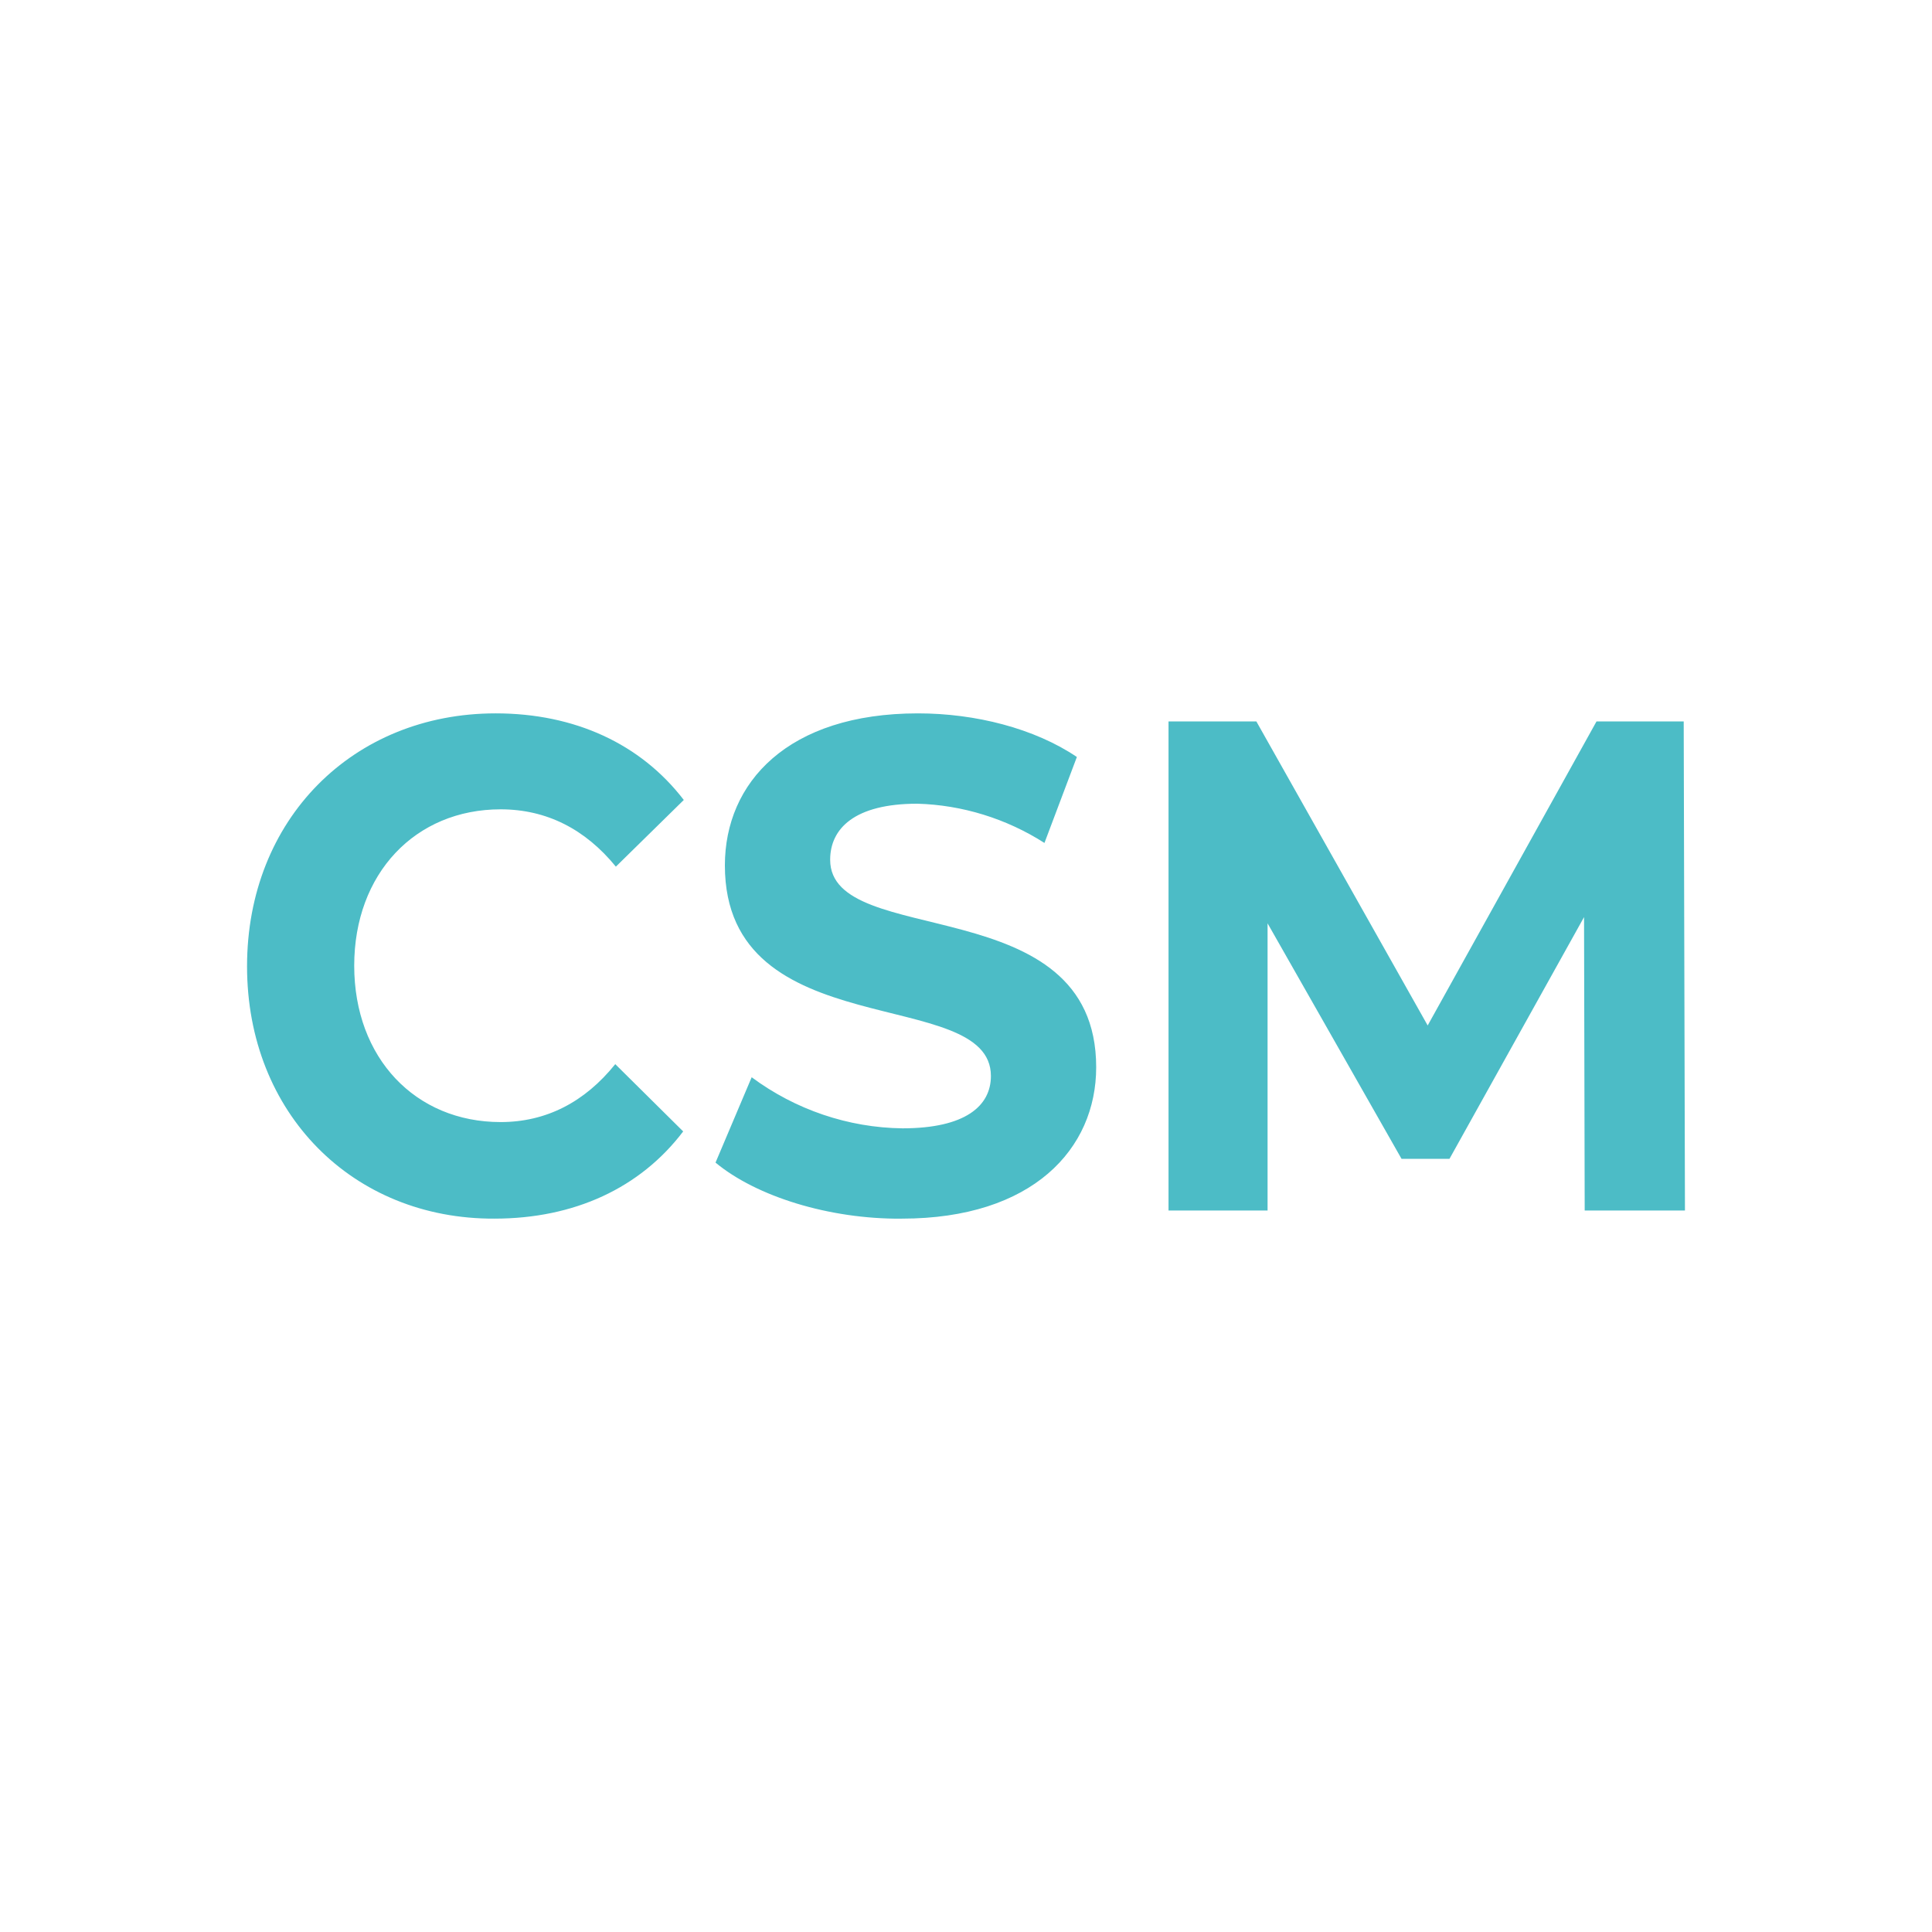
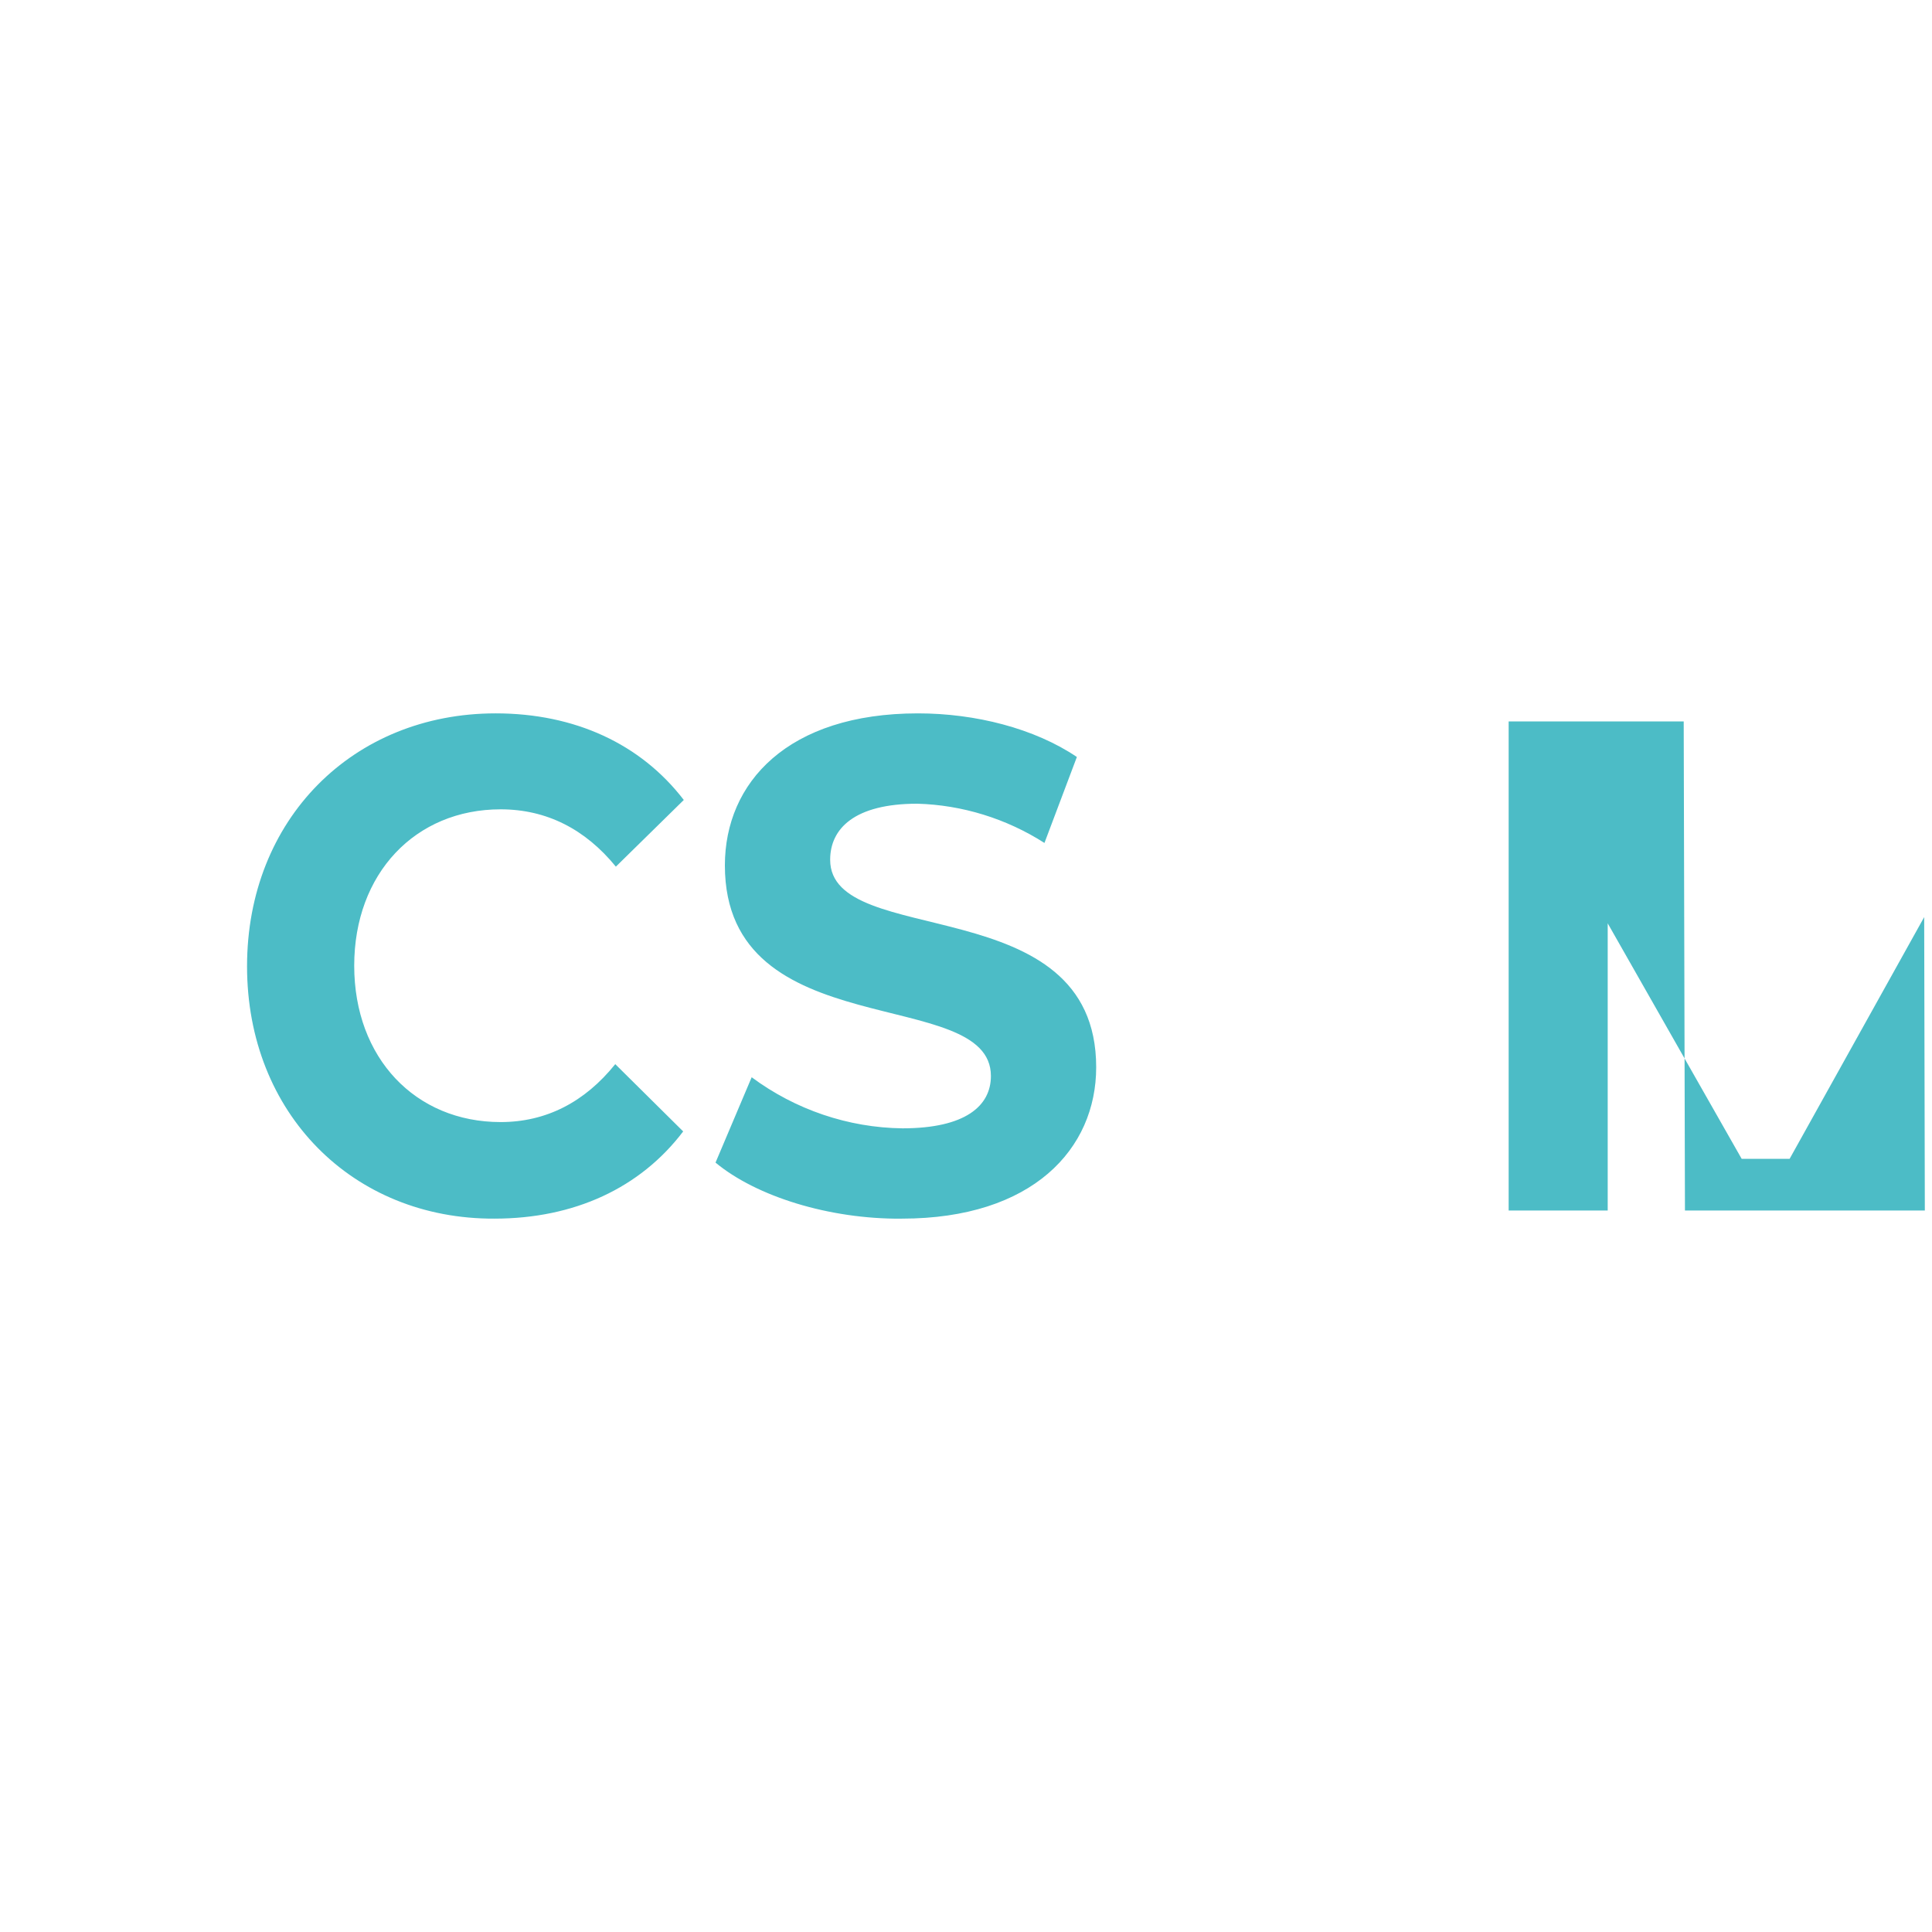
<svg xmlns="http://www.w3.org/2000/svg" version="1.1" width="512" height="512">
  <svg id="SvgjsSvg1006" data-name="Warstwa 1" viewBox="0 0 512 512">
    <defs>
      <style>
      .cls-1 {
        fill: #4cbcc6;
      }
    </style>
    </defs>
-     <path class="cls-1" d="M65.47,256.08c0-38.96,28.07-67.03,65.88-67.03,20.97,0,38.47,8.09,49.86,22.95l-18,17.67c-8.09-9.91-18.33-15.19-30.54-15.19-22.62,0-38.8,17.01-38.8,41.44s16.18,41.44,38.8,41.44c12.05,0,22.29-5.28,30.38-15.35l18,17.83c-11.39,15.02-28.89,23.11-50.03,23.11-37.48.17-65.55-27.9-65.55-66.87ZM238.99,322.95c34.67,0,51.51-18.49,51.51-40.12,0-47.55-70.5-31.04-70.5-54.98,0-8.26,6.44-14.86,23.11-14.86,11.89.33,23.61,3.96,33.68,10.4l8.59-22.78c-11.23-7.59-26.91-11.56-42.1-11.56-34.51,0-51.18,18.33-51.18,40.29,0,48.21,70.5,31.54,70.5,55.81,0,7.93-6.77,13.87-23.44,13.87-14.36-.17-28.4-4.95-39.96-13.54l-9.58,22.62c10.73,8.92,30.05,15.02,49.37,14.86ZM446.53,320.8l-.33-129.61h-23.11l-44.74,80.57-45.4-80.57h-23.28v129.61h26.25v-76.11l35.5,62.41h12.71l35.66-64.06.17,77.76s26.58,0,26.58,0Z" />
+     <path class="cls-1" d="M65.47,256.08c0-38.96,28.07-67.03,65.88-67.03,20.97,0,38.47,8.09,49.86,22.95l-18,17.67c-8.09-9.91-18.33-15.19-30.54-15.19-22.62,0-38.8,17.01-38.8,41.44s16.18,41.44,38.8,41.44c12.05,0,22.29-5.28,30.38-15.35l18,17.83c-11.39,15.02-28.89,23.11-50.03,23.11-37.48.17-65.55-27.9-65.55-66.87ZM238.99,322.95c34.67,0,51.51-18.49,51.51-40.12,0-47.55-70.5-31.04-70.5-54.98,0-8.26,6.44-14.86,23.11-14.86,11.89.33,23.61,3.96,33.68,10.4l8.59-22.78c-11.23-7.59-26.91-11.56-42.1-11.56-34.51,0-51.18,18.33-51.18,40.29,0,48.21,70.5,31.54,70.5,55.81,0,7.93-6.77,13.87-23.44,13.87-14.36-.17-28.4-4.95-39.96-13.54l-9.58,22.62c10.73,8.92,30.05,15.02,49.37,14.86ZM446.53,320.8l-.33-129.61h-23.11h-23.28v129.61h26.25v-76.11l35.5,62.41h12.71l35.66-64.06.17,77.76s26.58,0,26.58,0Z" />
  </svg>
</svg>